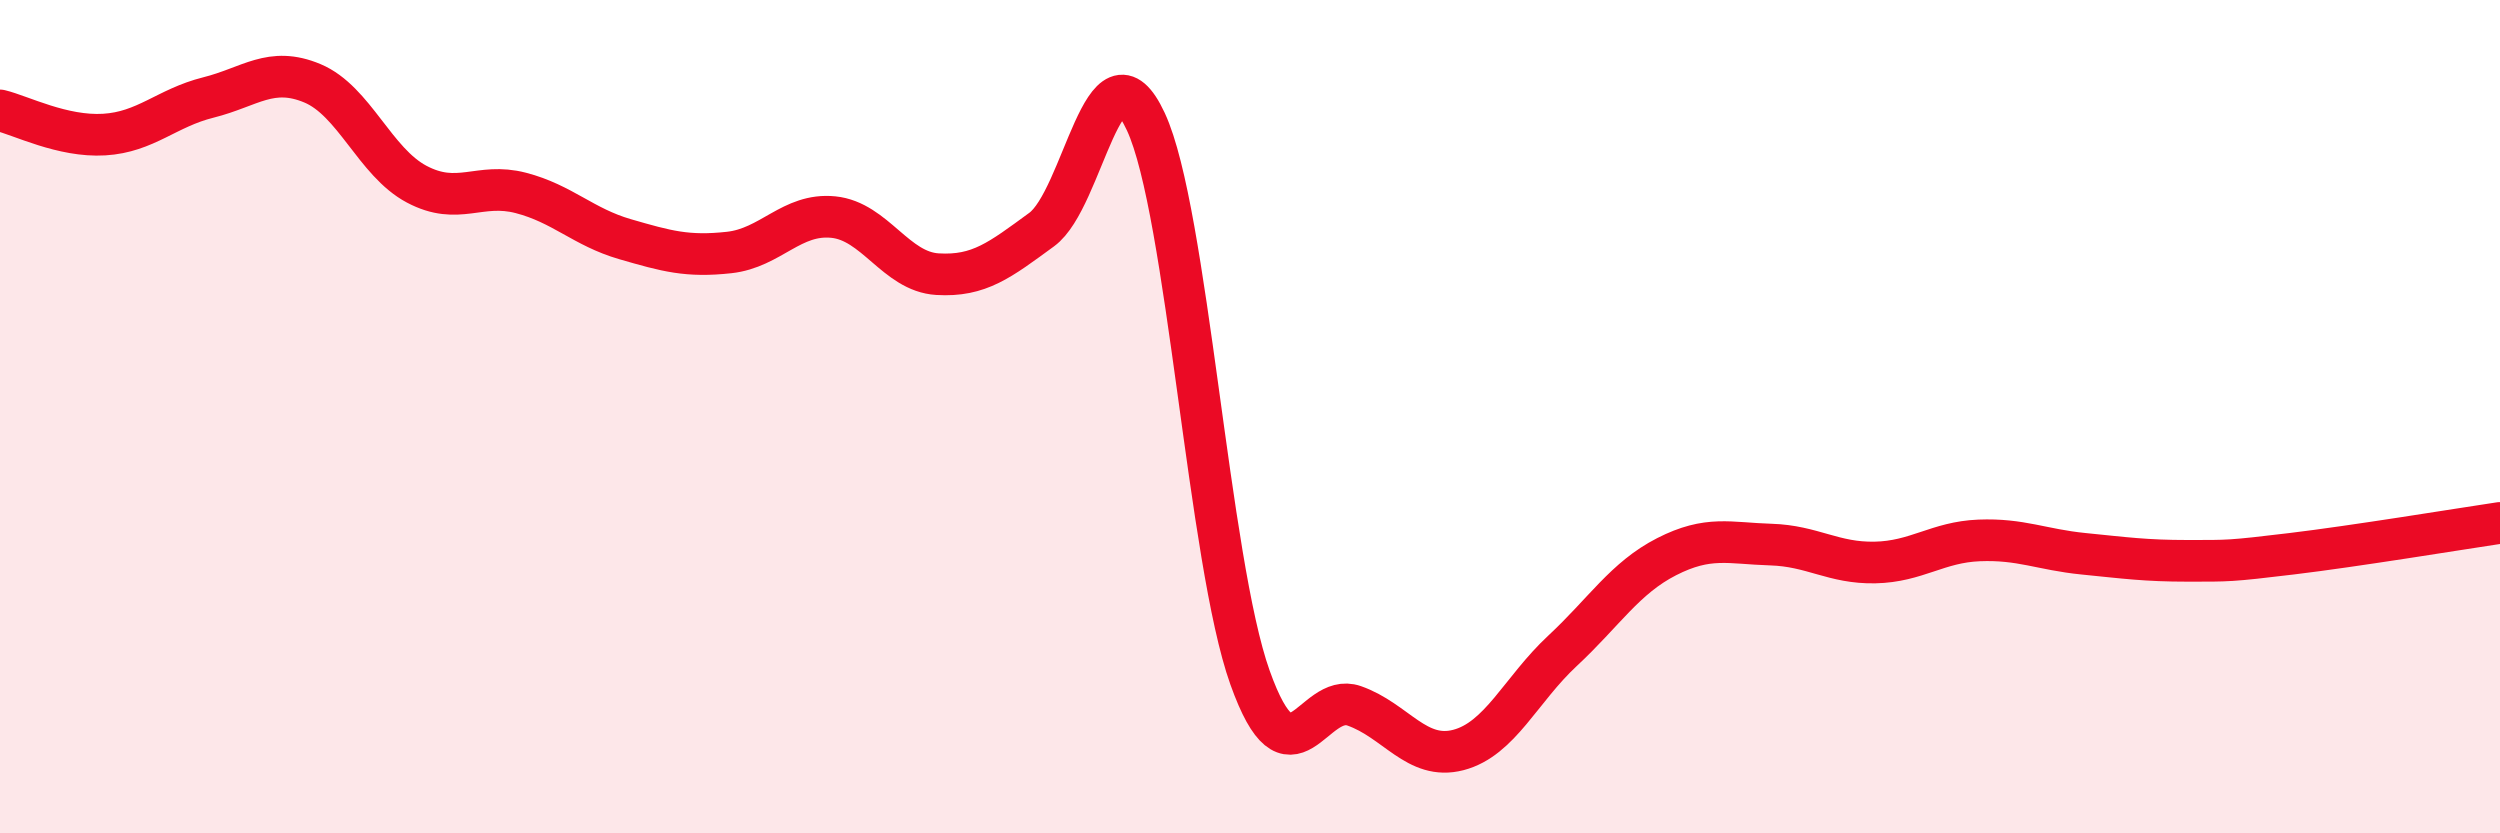
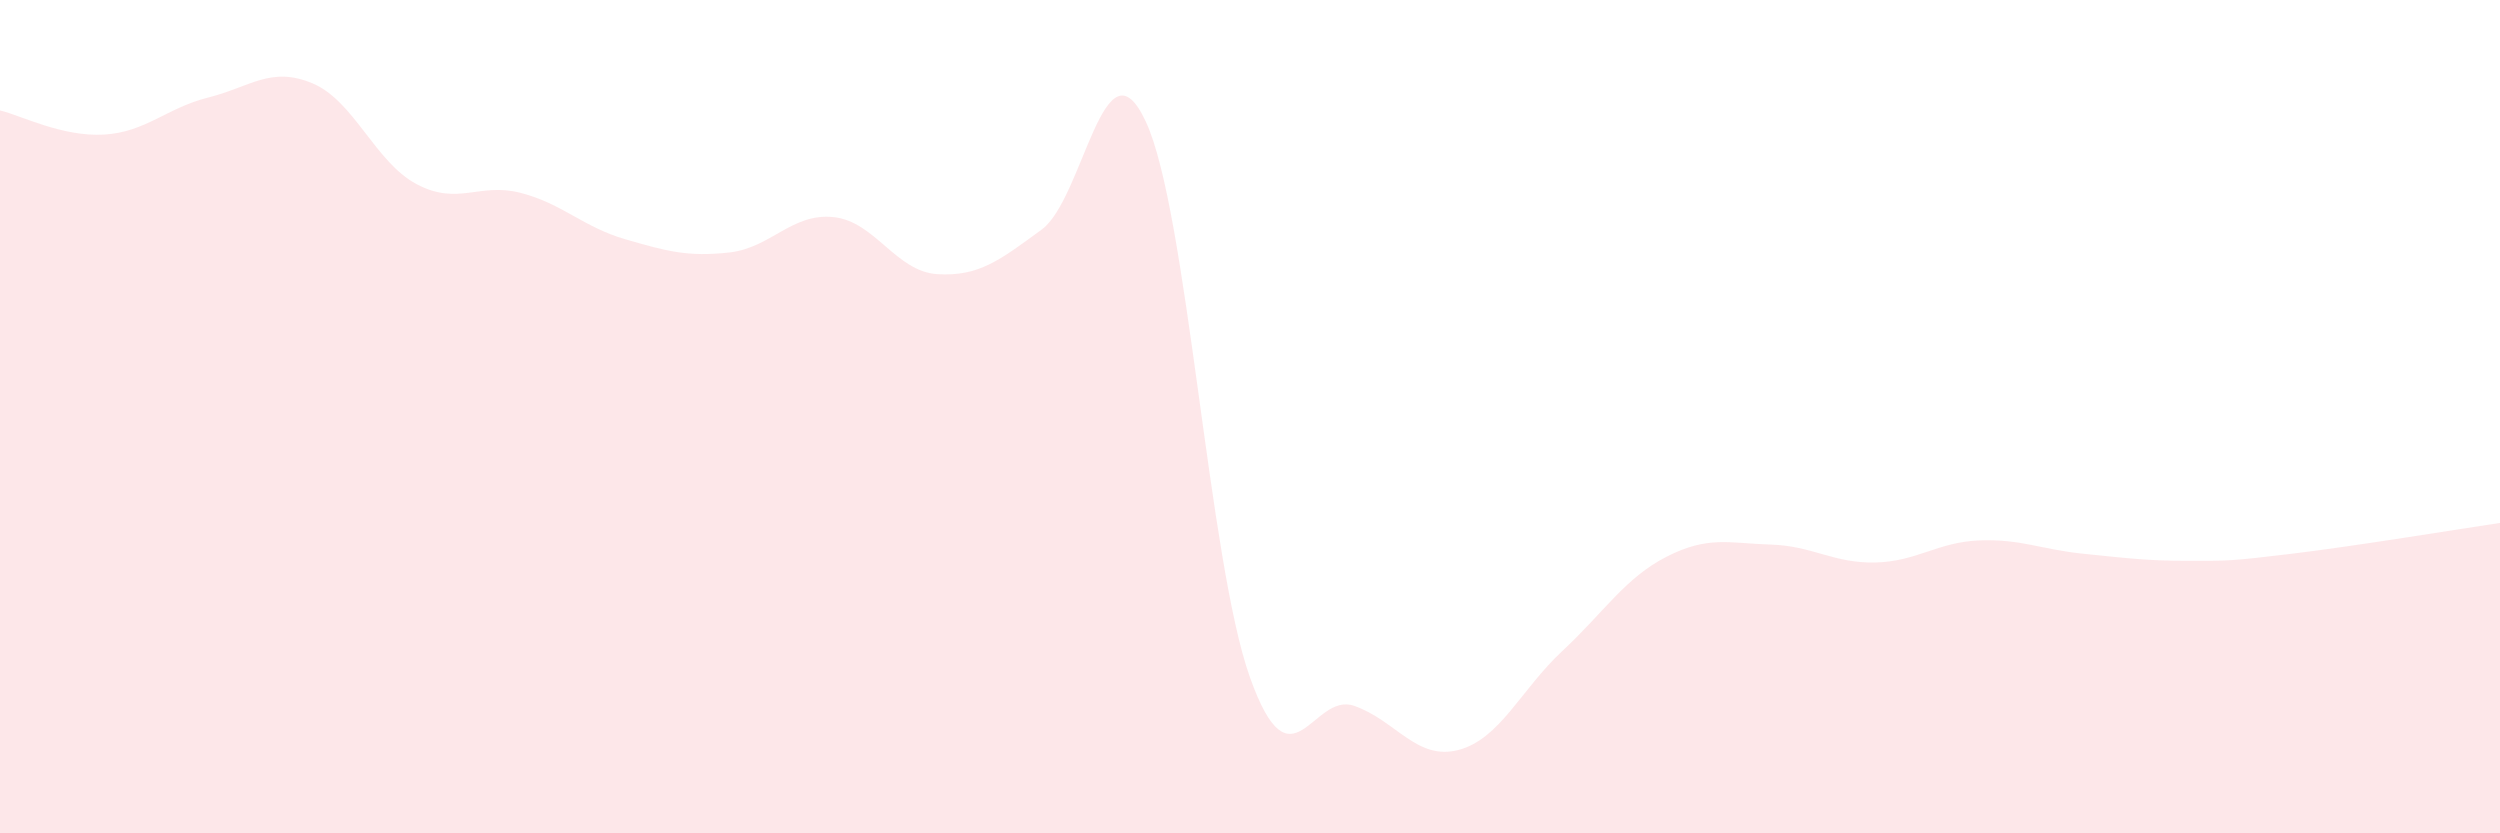
<svg xmlns="http://www.w3.org/2000/svg" width="60" height="20" viewBox="0 0 60 20">
  <path d="M 0,2.65 C 0.5,2.77 1.5,3.29 2.5,3.23 C 3.5,3.17 4,2.59 5,2.34 C 6,2.09 6.5,1.58 7.5,2 C 8.5,2.42 9,3.89 10,4.42 C 11,4.95 11.5,4.37 12.5,4.63 C 13.5,4.89 14,5.45 15,5.74 C 16,6.03 16.5,6.17 17.5,6.06 C 18.5,5.95 19,5.11 20,5.21 C 21,5.31 21.5,6.52 22.5,6.58 C 23.5,6.64 24,6.24 25,5.51 C 26,4.78 26.5,0.77 27.5,2.92 C 28.5,5.07 29,13.46 30,16.26 C 31,19.06 31.5,16.59 32.5,16.94 C 33.5,17.29 34,18.26 35,18 C 36,17.74 36.5,16.55 37.5,15.62 C 38.5,14.69 39,13.87 40,13.36 C 41,12.85 41.5,13.04 42.5,13.07 C 43.5,13.1 44,13.52 45,13.5 C 46,13.48 46.5,13.01 47.5,12.97 C 48.5,12.93 49,13.19 50,13.29 C 51,13.39 51.5,13.46 52.5,13.46 C 53.5,13.46 53.5,13.47 55,13.29 C 56.5,13.11 59,12.7 60,12.55L60 20L0 20Z" fill="#EB0A25" opacity="0.1" stroke-linecap="round" stroke-linejoin="round" />
-   <path d="M 0,2.65 C 0.5,2.77 1.5,3.29 2.5,3.23 C 3.5,3.17 4,2.59 5,2.34 C 6,2.09 6.5,1.58 7.5,2 C 8.5,2.42 9,3.89 10,4.42 C 11,4.95 11.5,4.37 12.5,4.63 C 13.5,4.89 14,5.45 15,5.74 C 16,6.03 16.5,6.17 17.5,6.06 C 18.5,5.95 19,5.11 20,5.21 C 21,5.31 21.5,6.52 22.5,6.58 C 23.5,6.64 24,6.24 25,5.51 C 26,4.78 26.5,0.77 27.5,2.92 C 28.5,5.07 29,13.46 30,16.26 C 31,19.06 31.5,16.59 32.5,16.94 C 33.5,17.29 34,18.26 35,18 C 36,17.74 36.5,16.55 37.5,15.62 C 38.5,14.69 39,13.87 40,13.36 C 41,12.85 41.5,13.04 42.5,13.07 C 43.5,13.1 44,13.52 45,13.5 C 46,13.48 46.5,13.01 47.5,12.97 C 48.5,12.93 49,13.19 50,13.29 C 51,13.39 51.5,13.46 52.5,13.46 C 53.5,13.46 53.5,13.47 55,13.29 C 56.5,13.11 59,12.7 60,12.55" stroke="#EB0A25" stroke-width="1" fill="none" stroke-linecap="round" stroke-linejoin="round" />
</svg>